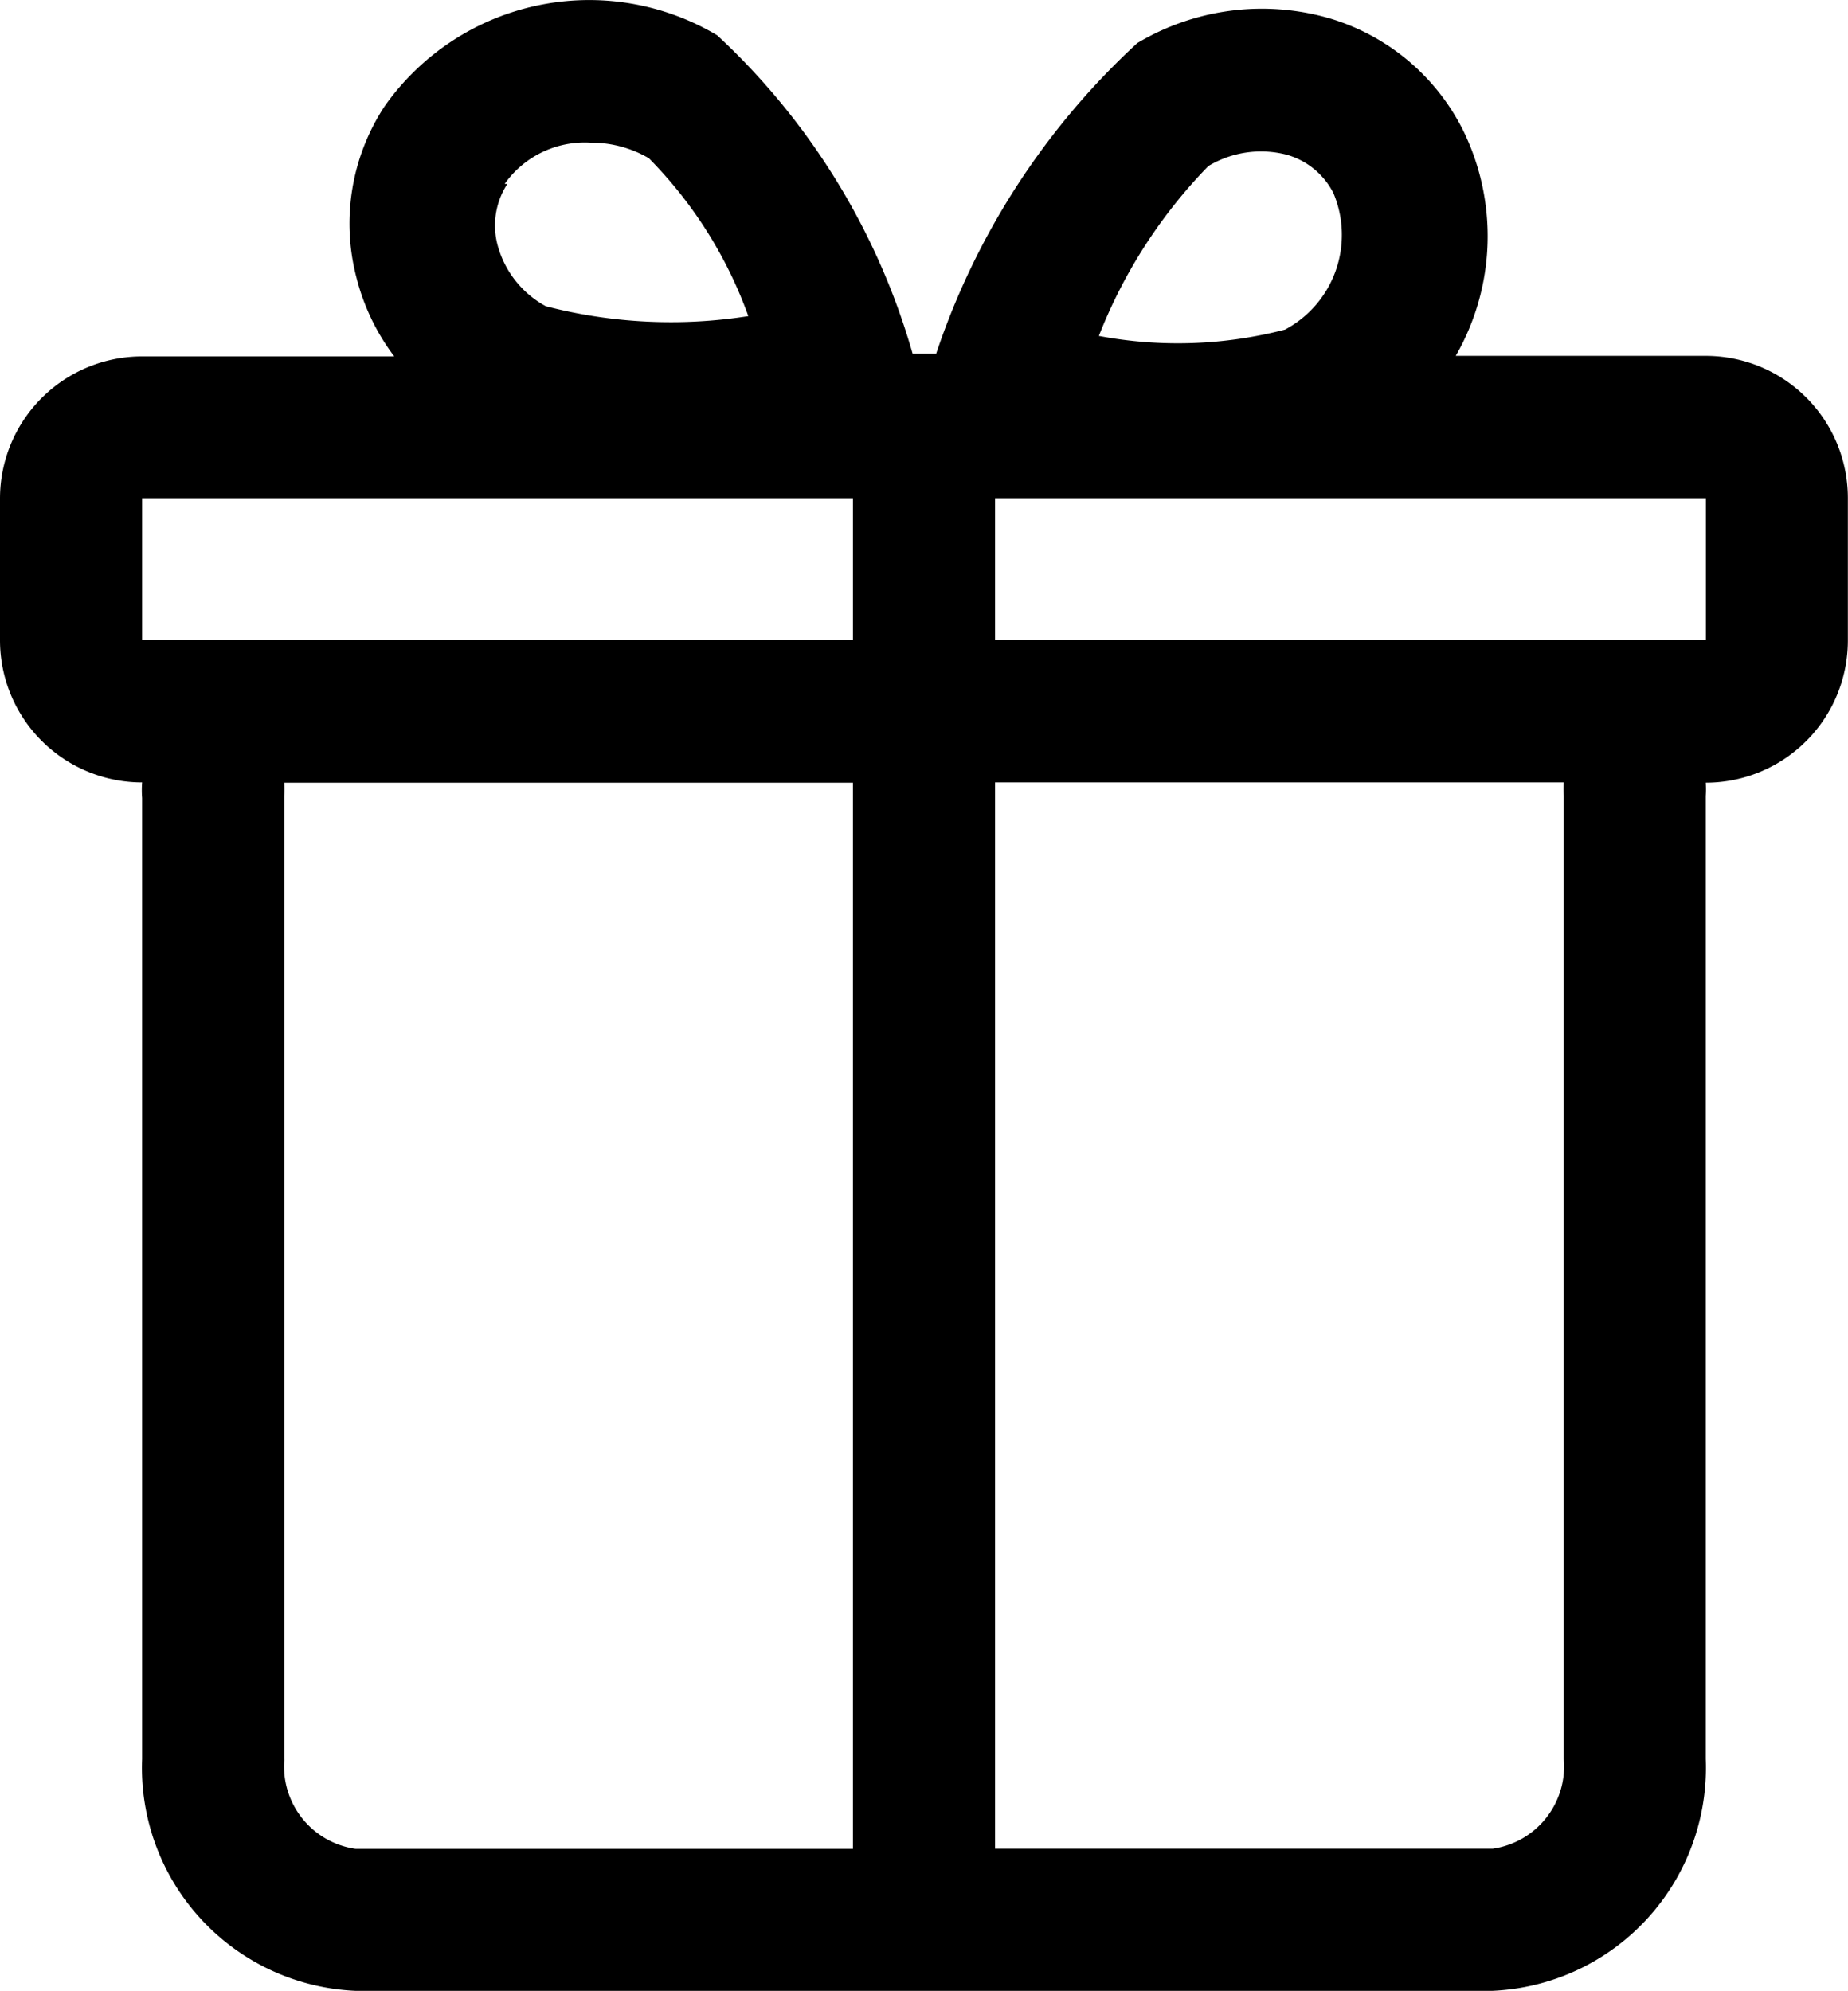
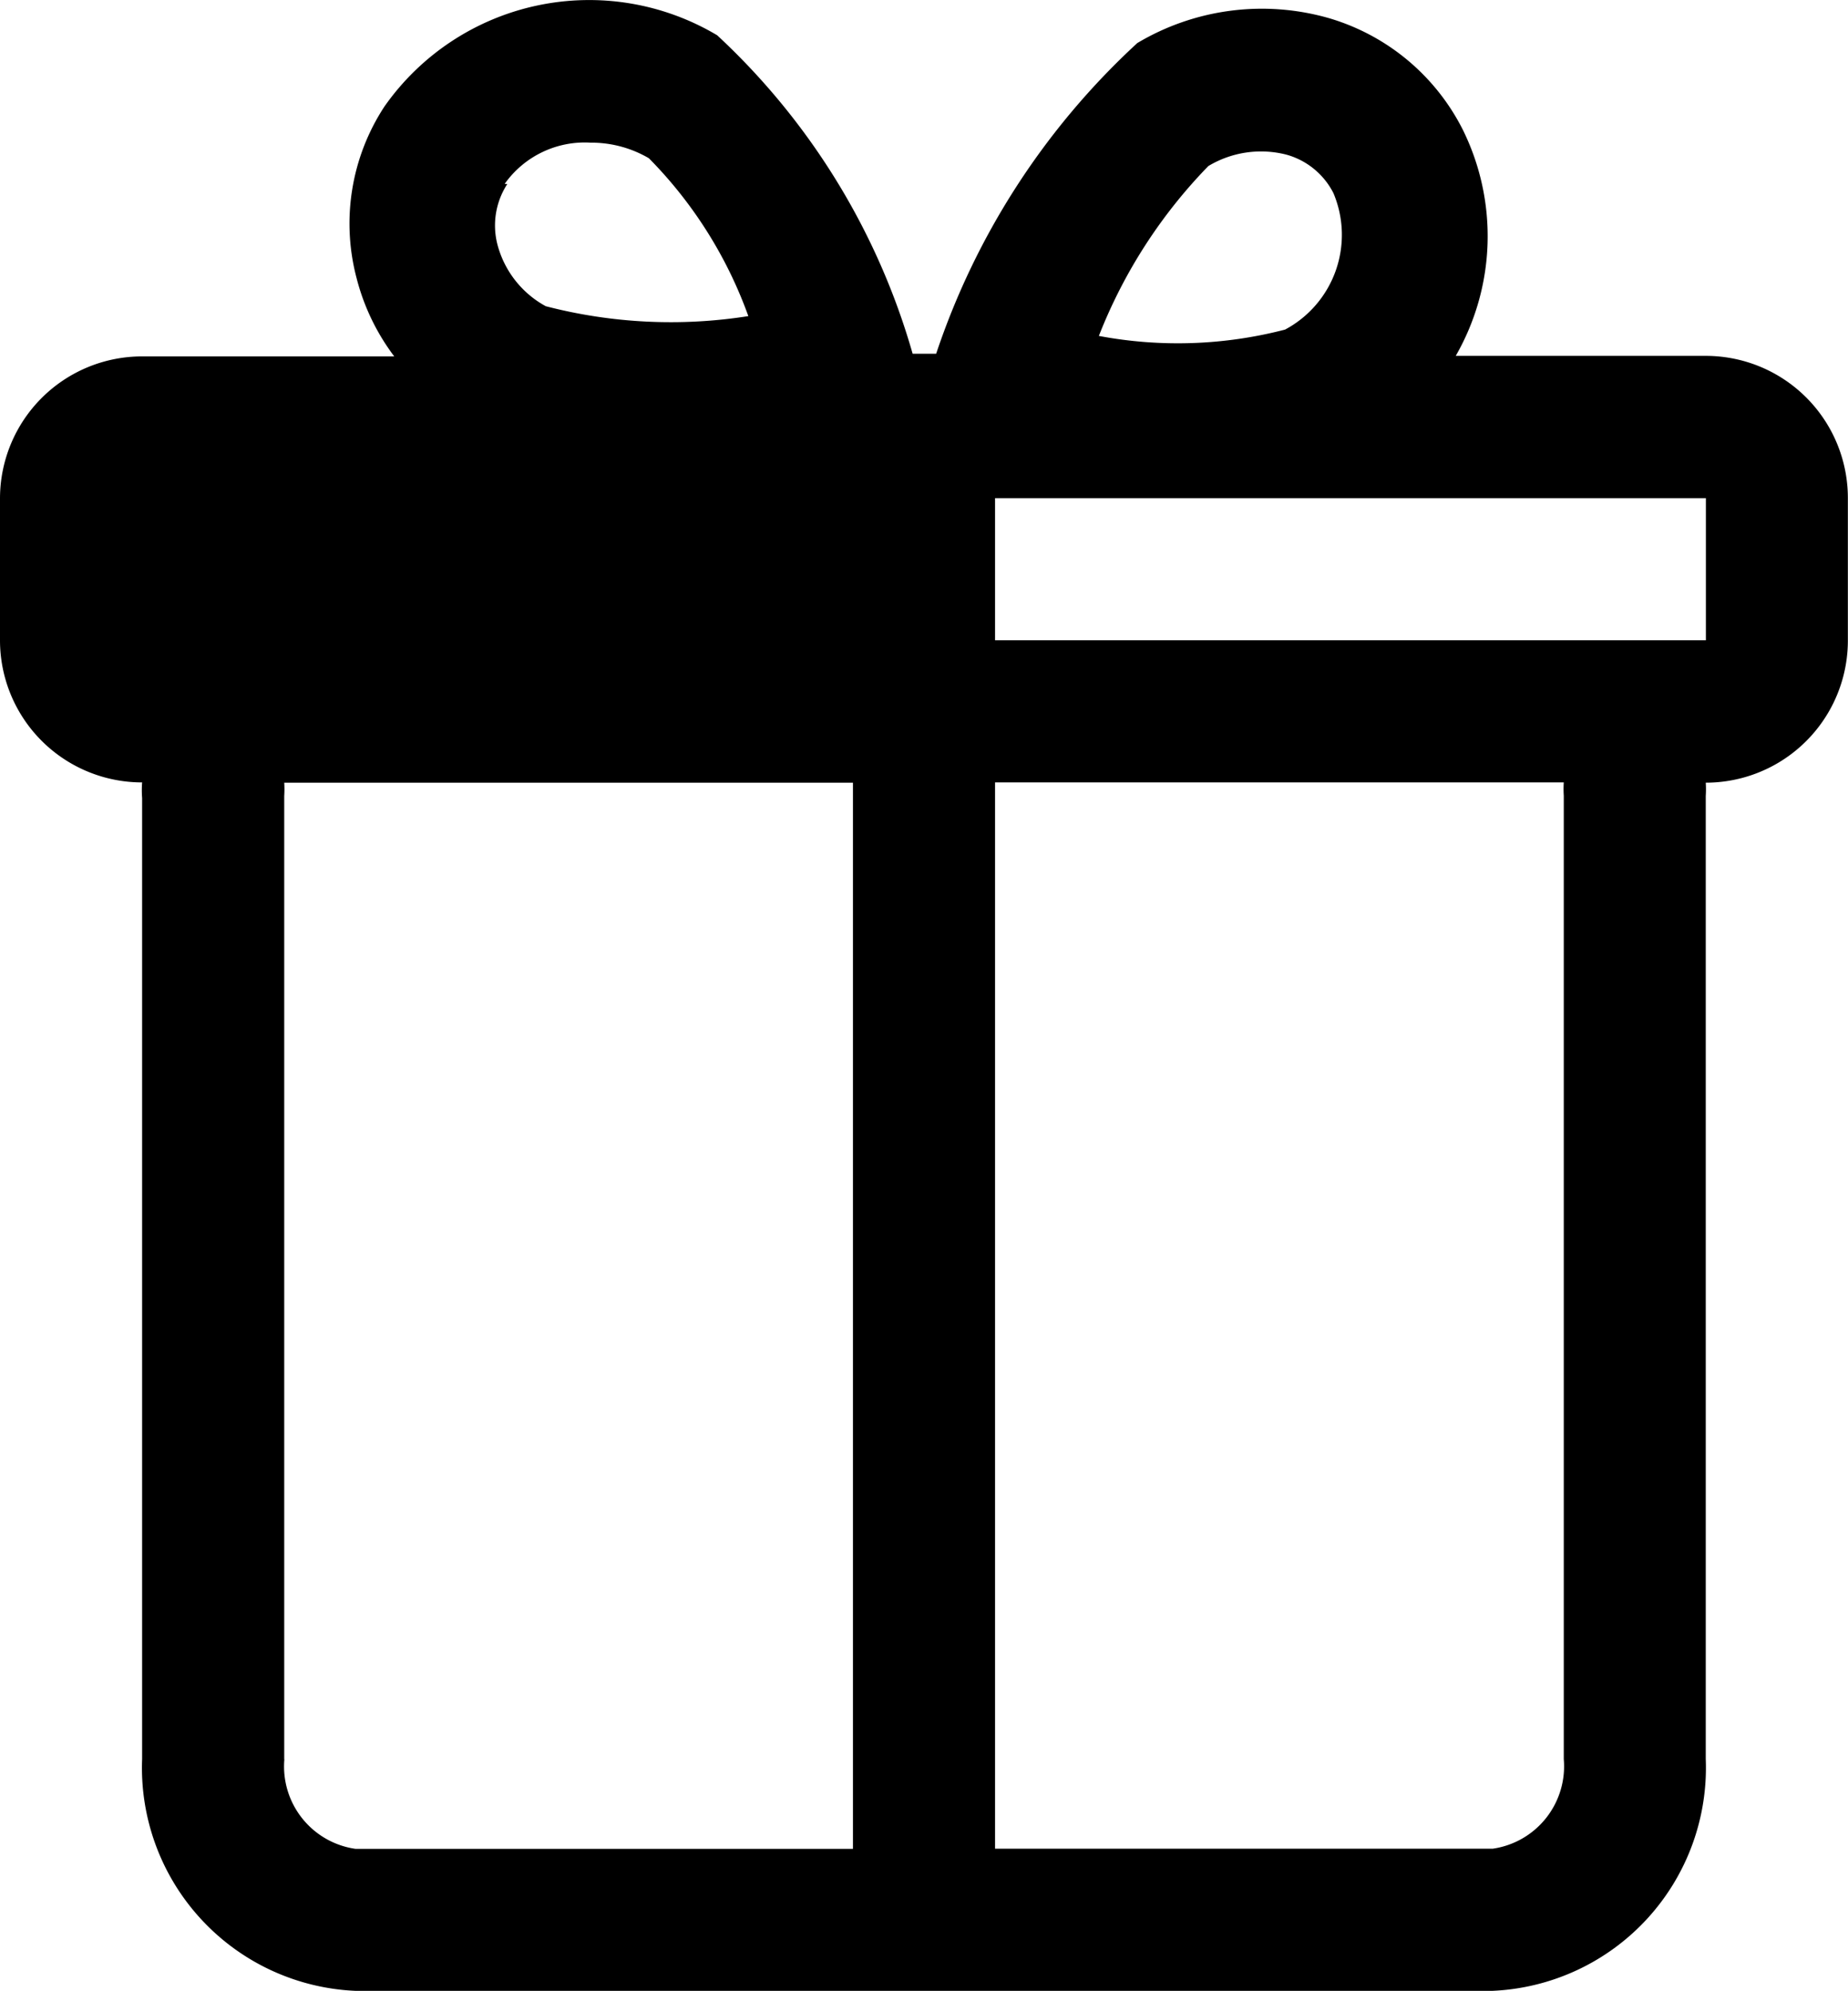
<svg xmlns="http://www.w3.org/2000/svg" viewBox="0 0 13.992 15.072">
-   <path d="M15.916 4.688h-1.894a1.819 1.819 0 0 0 .054-1.711 1.658 1.658 0 0 0-1.012-.845 1.841 1.841 0 0 0-1.453.188 5.612 5.612 0 0 0-1.523 2.352H9.91a5.258 5.258 0 0 0-1.48-2.411 1.894 1.894 0 0 0-2.519.539A1.615 1.615 0 0 0 5.7 4.1a1.668 1.668 0 0 0 .285.592H4.076A1.076 1.076 0 0 0 3 5.765v1.076a1.076 1.076 0 0 0 1.076 1.076.77.77 0 0 0 0 .118v7.276a1.69 1.69 0 0 0 1.615 1.754H14.3a1.69 1.69 0 0 0 1.615-1.754V8.019a.77.77 0 0 0 0-.1 1.076 1.076 0 0 0 1.076-1.076V5.765a1.076 1.076 0 0 0-1.075-1.077zm-3.767-1.437a.775.775 0 0 1 .592-.086.57.57 0 0 1 .355.291.813.813 0 0 1-.366 1.033 3.229 3.229 0 0 1-1.41.048 3.859 3.859 0 0 1 .829-1.286zm-5.328.135a.743.743 0 0 1 .651-.312.861.861 0 0 1 .441.118 3.277 3.277 0 0 1 .753 1.195 3.767 3.767 0 0 1-1.534-.075.748.748 0 0 1-.366-.468.576.576 0 0 1 .075-.457zM4.076 5.765h5.382v1.076H4.076zm1.076 9.547V8.019a.77.77 0 0 0 0-.1h4.306v8.071H5.691a.63.63 0 0 1-.538-.678zm9.688-7.293v7.292a.63.63 0 0 1-.538.678h-3.768V7.917h4.306a.77.77 0 0 0 0 .1zm-4.306-1.178V5.765h5.382v1.076z" transform="translate(-3 -1.994)" />
+   <path d="M15.916 4.688h-1.894a1.819 1.819 0 0 0 .054-1.711 1.658 1.658 0 0 0-1.012-.845 1.841 1.841 0 0 0-1.453.188 5.612 5.612 0 0 0-1.523 2.352H9.91a5.258 5.258 0 0 0-1.48-2.411 1.894 1.894 0 0 0-2.519.539A1.615 1.615 0 0 0 5.7 4.1a1.668 1.668 0 0 0 .285.592H4.076A1.076 1.076 0 0 0 3 5.765v1.076a1.076 1.076 0 0 0 1.076 1.076.77.77 0 0 0 0 .118v7.276a1.69 1.69 0 0 0 1.615 1.754H14.3a1.69 1.69 0 0 0 1.615-1.754V8.019a.77.77 0 0 0 0-.1 1.076 1.076 0 0 0 1.076-1.076V5.765a1.076 1.076 0 0 0-1.075-1.077zm-3.767-1.437a.775.775 0 0 1 .592-.086.57.57 0 0 1 .355.291.813.813 0 0 1-.366 1.033 3.229 3.229 0 0 1-1.41.048 3.859 3.859 0 0 1 .829-1.286zm-5.328.135a.743.743 0 0 1 .651-.312.861.861 0 0 1 .441.118 3.277 3.277 0 0 1 .753 1.195 3.767 3.767 0 0 1-1.534-.075.748.748 0 0 1-.366-.468.576.576 0 0 1 .075-.457zM4.076 5.765v1.076H4.076zm1.076 9.547V8.019a.77.77 0 0 0 0-.1h4.306v8.071H5.691a.63.63 0 0 1-.538-.678zm9.688-7.293v7.292a.63.63 0 0 1-.538.678h-3.768V7.917h4.306a.77.77 0 0 0 0 .1zm-4.306-1.178V5.765h5.382v1.076z" transform="translate(-3 -1.994)" />
</svg>